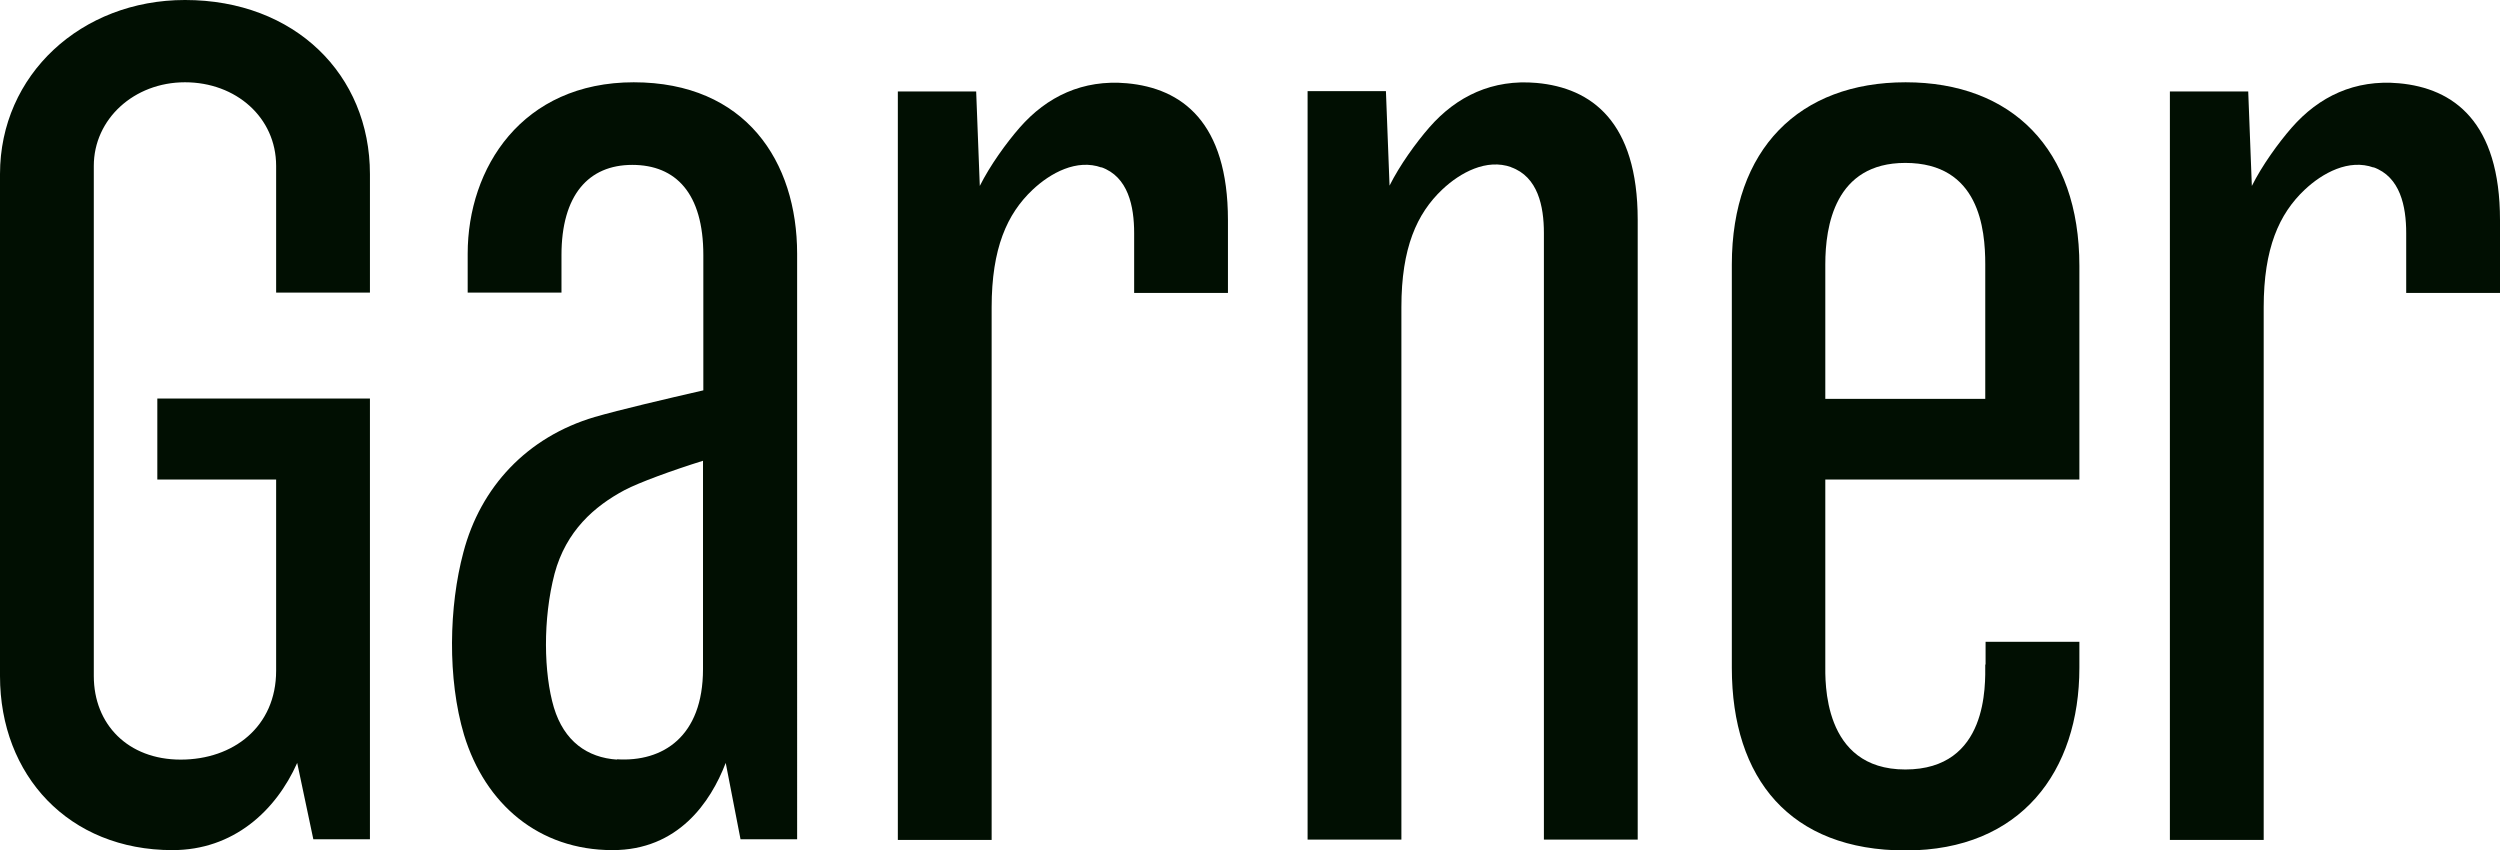
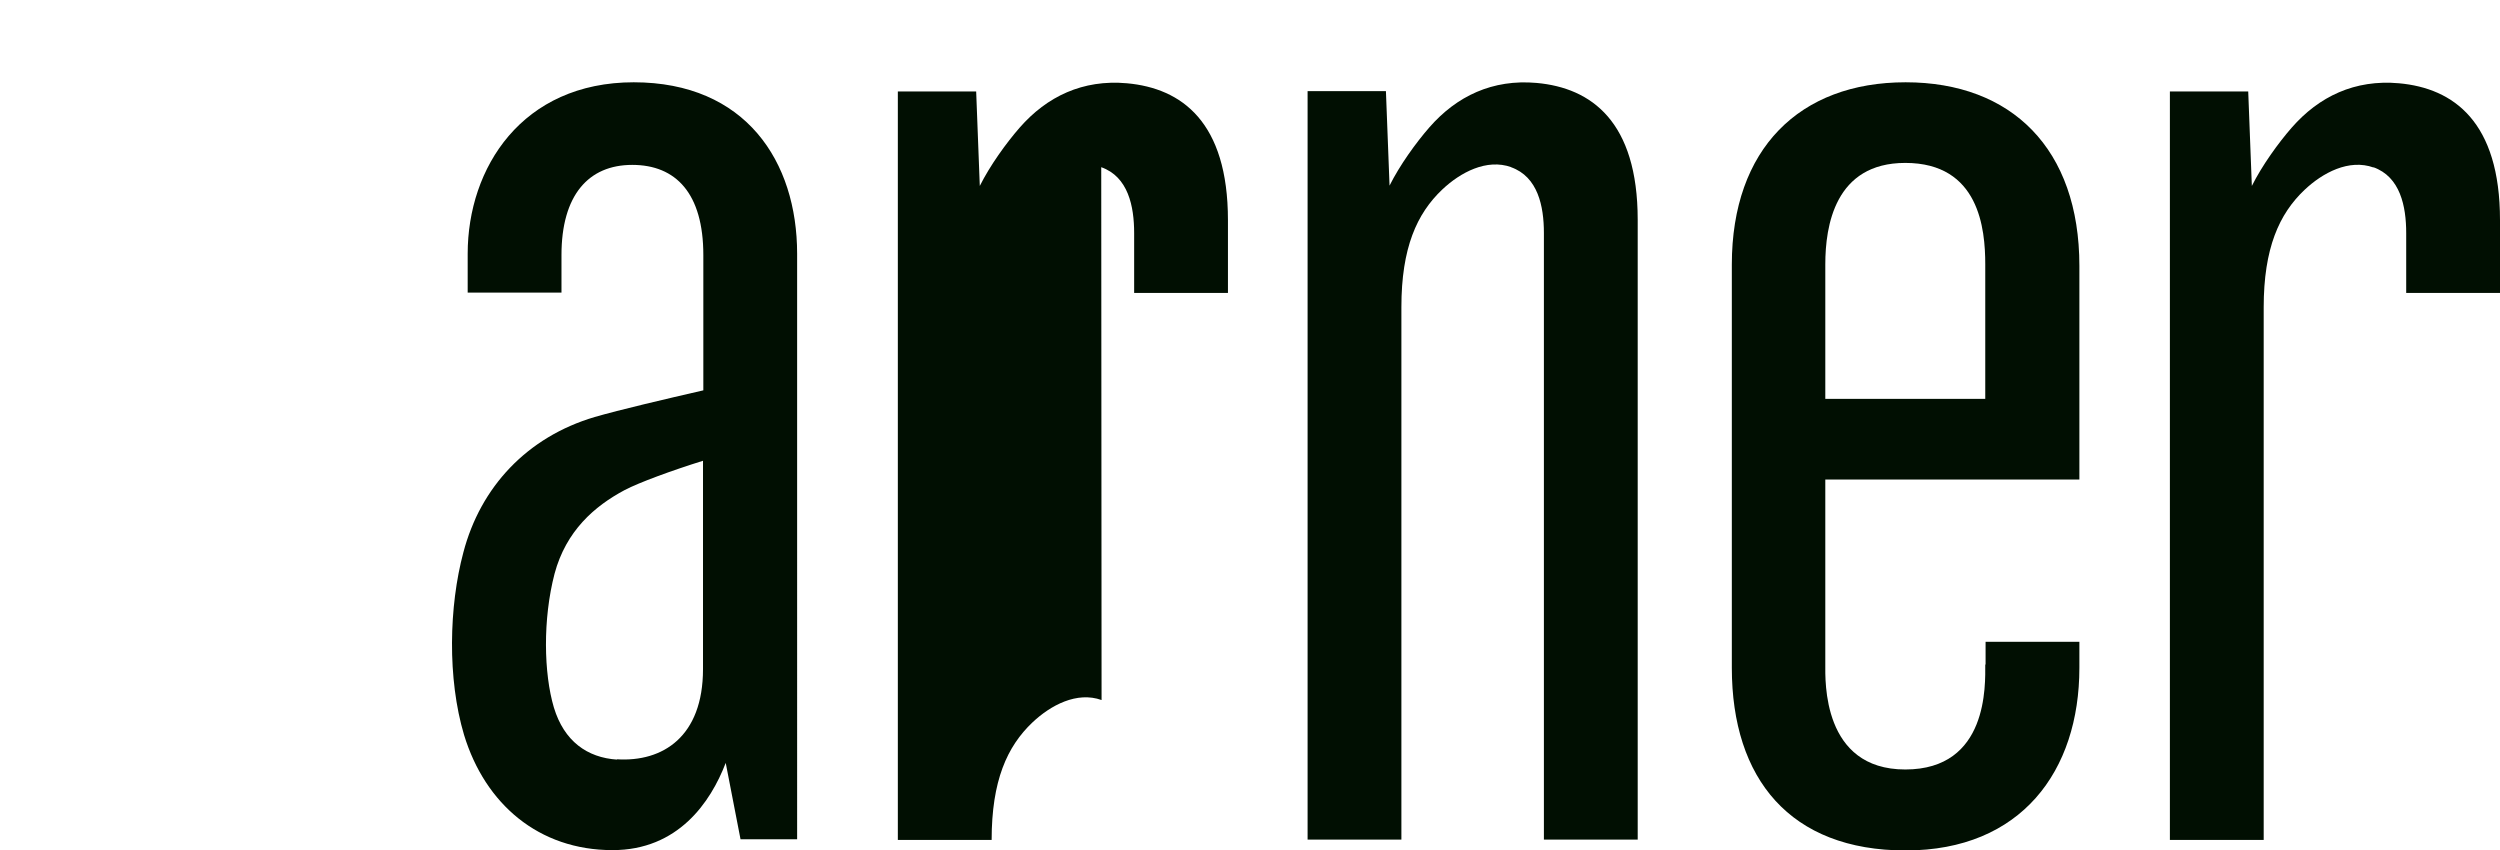
<svg xmlns="http://www.w3.org/2000/svg" id="Layer_2" viewBox="0 0 75.96 25.84">
  <defs>
    <style>
      .cls-1 {
        fill: #010f02;
      }
    </style>
  </defs>
  <g id="g18">
-     <path id="path6" class="cls-1" d="M4.78,12.12v2.45h3.61v5.81c0,1.7-1.3,2.7-2.9,2.7s-2.64-1.07-2.64-2.54V5.04c0-1.42,1.22-2.54,2.77-2.54s2.77,1.07,2.77,2.54v3.85h2.85v-3.6c0-3.02-2.28-5.29-5.62-5.29C2.47,0,0,2.27,0,5.29v15.25c0,3.02,2.09,5.29,5.24,5.29,1.85,0,3.14-1.19,3.79-2.65l.49,2.32h1.72v-13.39h-6.47.01Z" />
    <path id="path8" class="cls-1" d="M60.32,20.19c0,.61.1,3.19-2.43,3.19s-2.43-2.71-2.43-3.19v-5.62h7.72v-6.49c0-3.56-2.06-5.58-5.28-5.58s-5.28,2.02-5.28,5.54v12.25c0,3.37,1.77,5.55,5.28,5.55s5.28-2.41,5.28-5.55v-.79h-2.85v.69h-.01ZM55.46,8.03c0-1.16.29-3.08,2.43-3.08,2.25,0,2.43,2.01,2.43,3.08v4.09h-4.86v-4.09Z" />
    <path id="path10" class="cls-1" d="M19.26,2.5c-3.4,0-5.05,2.6-5.05,5.21v1.18h2.85v-1.14c0-1.82.82-2.74,2.15-2.74s2.16.87,2.16,2.74v4.11c-1.13.26-2.54.59-3.3.81-2.06.61-3.47,2.13-3.99,4.11-.44,1.64-.49,3.84.02,5.55.64,2.1,2.27,3.5,4.51,3.5,1.99,0,2.98-1.45,3.44-2.65l.45,2.32h1.72V7.71c0-2.8-1.56-5.21-4.97-5.21h0ZM18.75,23.08c-.91-.06-1.61-.56-1.92-1.58-.31-1.04-.34-2.69.02-4.07.35-1.3,1.21-2.05,2.13-2.54.44-.23,1.42-.59,2.38-.89v6.33c0,2.05-1.22,2.83-2.62,2.74h0Z" />
-     <path id="path12" class="cls-1" d="M33.46,5.08c.82.29,1,1.19,1,2v1.82h2.85v-2.21c0-2.99-1.41-4.01-3.07-4.16-1.34-.12-2.43.4-3.26,1.35-.41.47-.9,1.15-1.21,1.77l-.11-2.87h-2.38v22.74h2.85V9.34c0-1.8.47-2.84,1.24-3.57.55-.52,1.35-.95,2.1-.68h0Z" />
+     <path id="path12" class="cls-1" d="M33.46,5.08c.82.29,1,1.19,1,2v1.82h2.85v-2.21c0-2.99-1.41-4.01-3.07-4.16-1.34-.12-2.43.4-3.26,1.35-.41.47-.9,1.15-1.21,1.77l-.11-2.87h-2.38v22.74h2.85c0-1.8.47-2.84,1.24-3.57.55-.52,1.35-.95,2.1-.68h0Z" />
    <path id="path14" class="cls-1" d="M72.11,5.08c.82.29,1,1.19,1,2v1.82h2.85v-2.21c0-2.99-1.41-4.01-3.07-4.16-1.34-.12-2.43.4-3.26,1.35-.41.47-.9,1.15-1.21,1.77l-.11-2.87h-2.38v22.74h2.85V9.34c0-1.8.47-2.84,1.24-3.57.55-.52,1.35-.95,2.1-.68h0Z" />
    <path id="path16" class="cls-1" d="M45.91,5.08c.82.29,1,1.19,1,2v18.43h2.85V6.68c0-2.99-1.41-4.01-3.07-4.16-1.34-.12-2.43.4-3.26,1.35-.41.47-.9,1.15-1.21,1.77l-.11-2.87h-2.38v22.74h2.85V9.33c0-1.8.47-2.84,1.24-3.57.55-.52,1.35-.95,2.1-.68h0Z" />
  </g>
</svg>